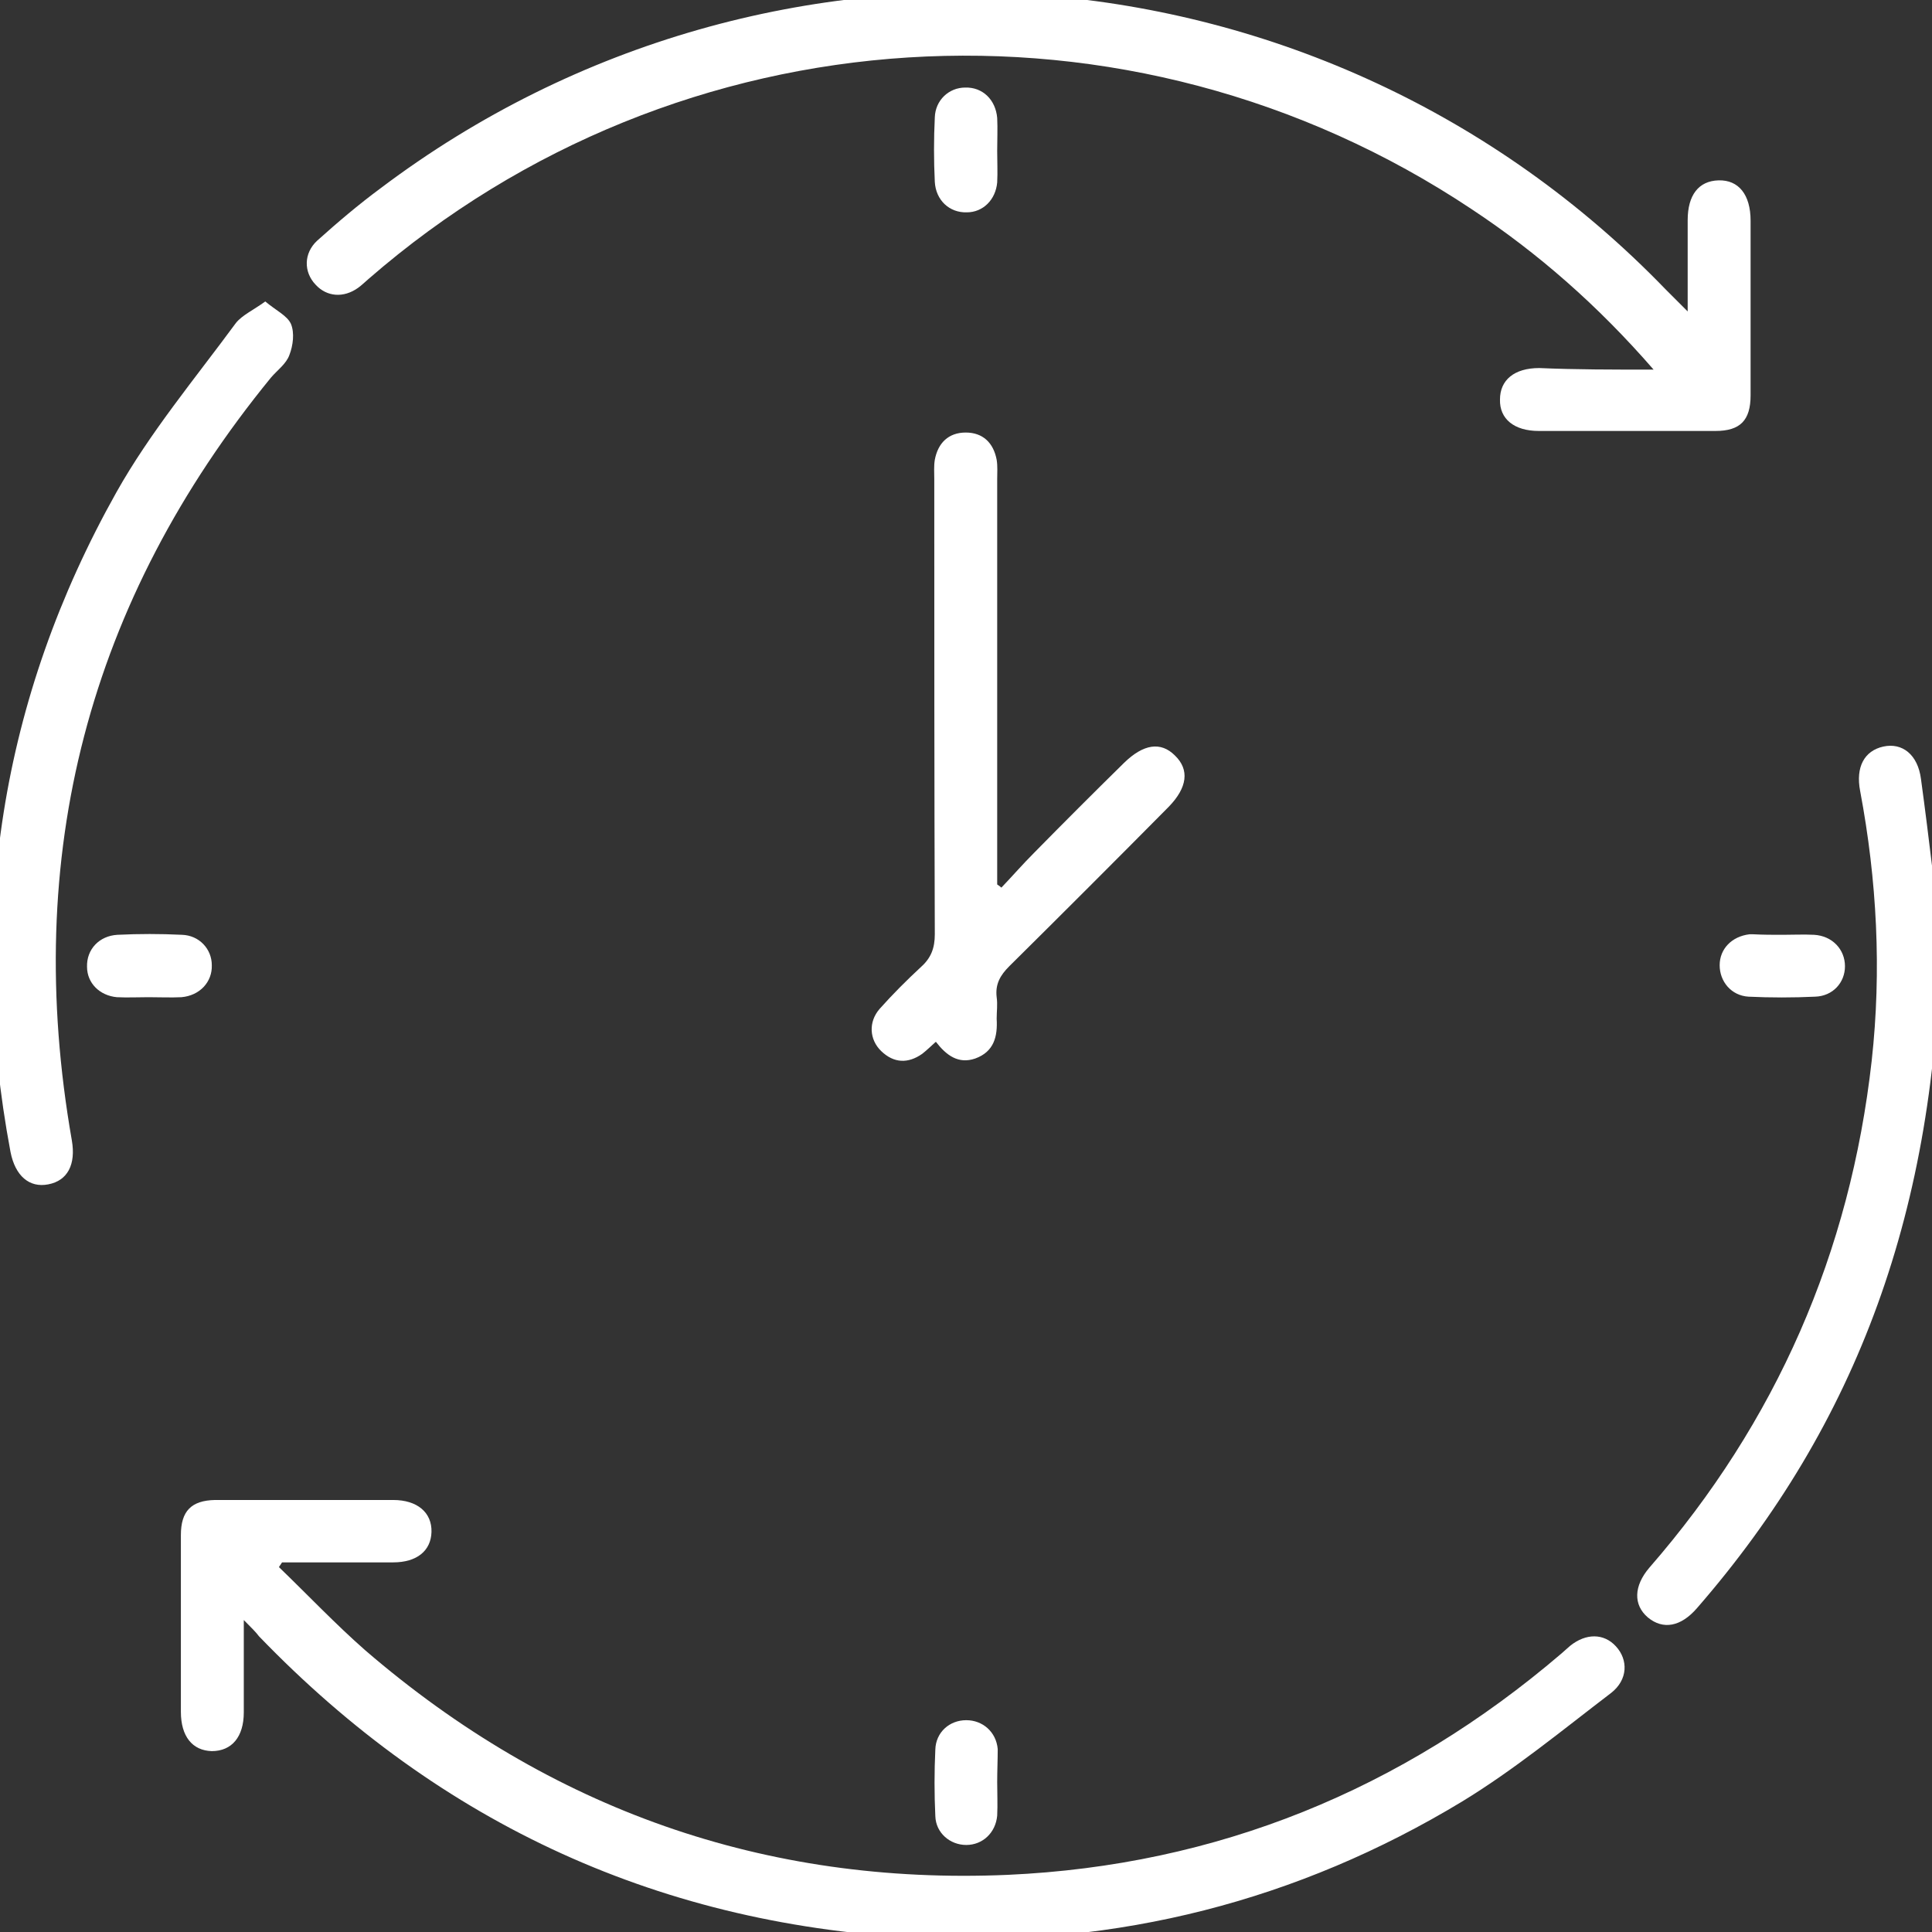
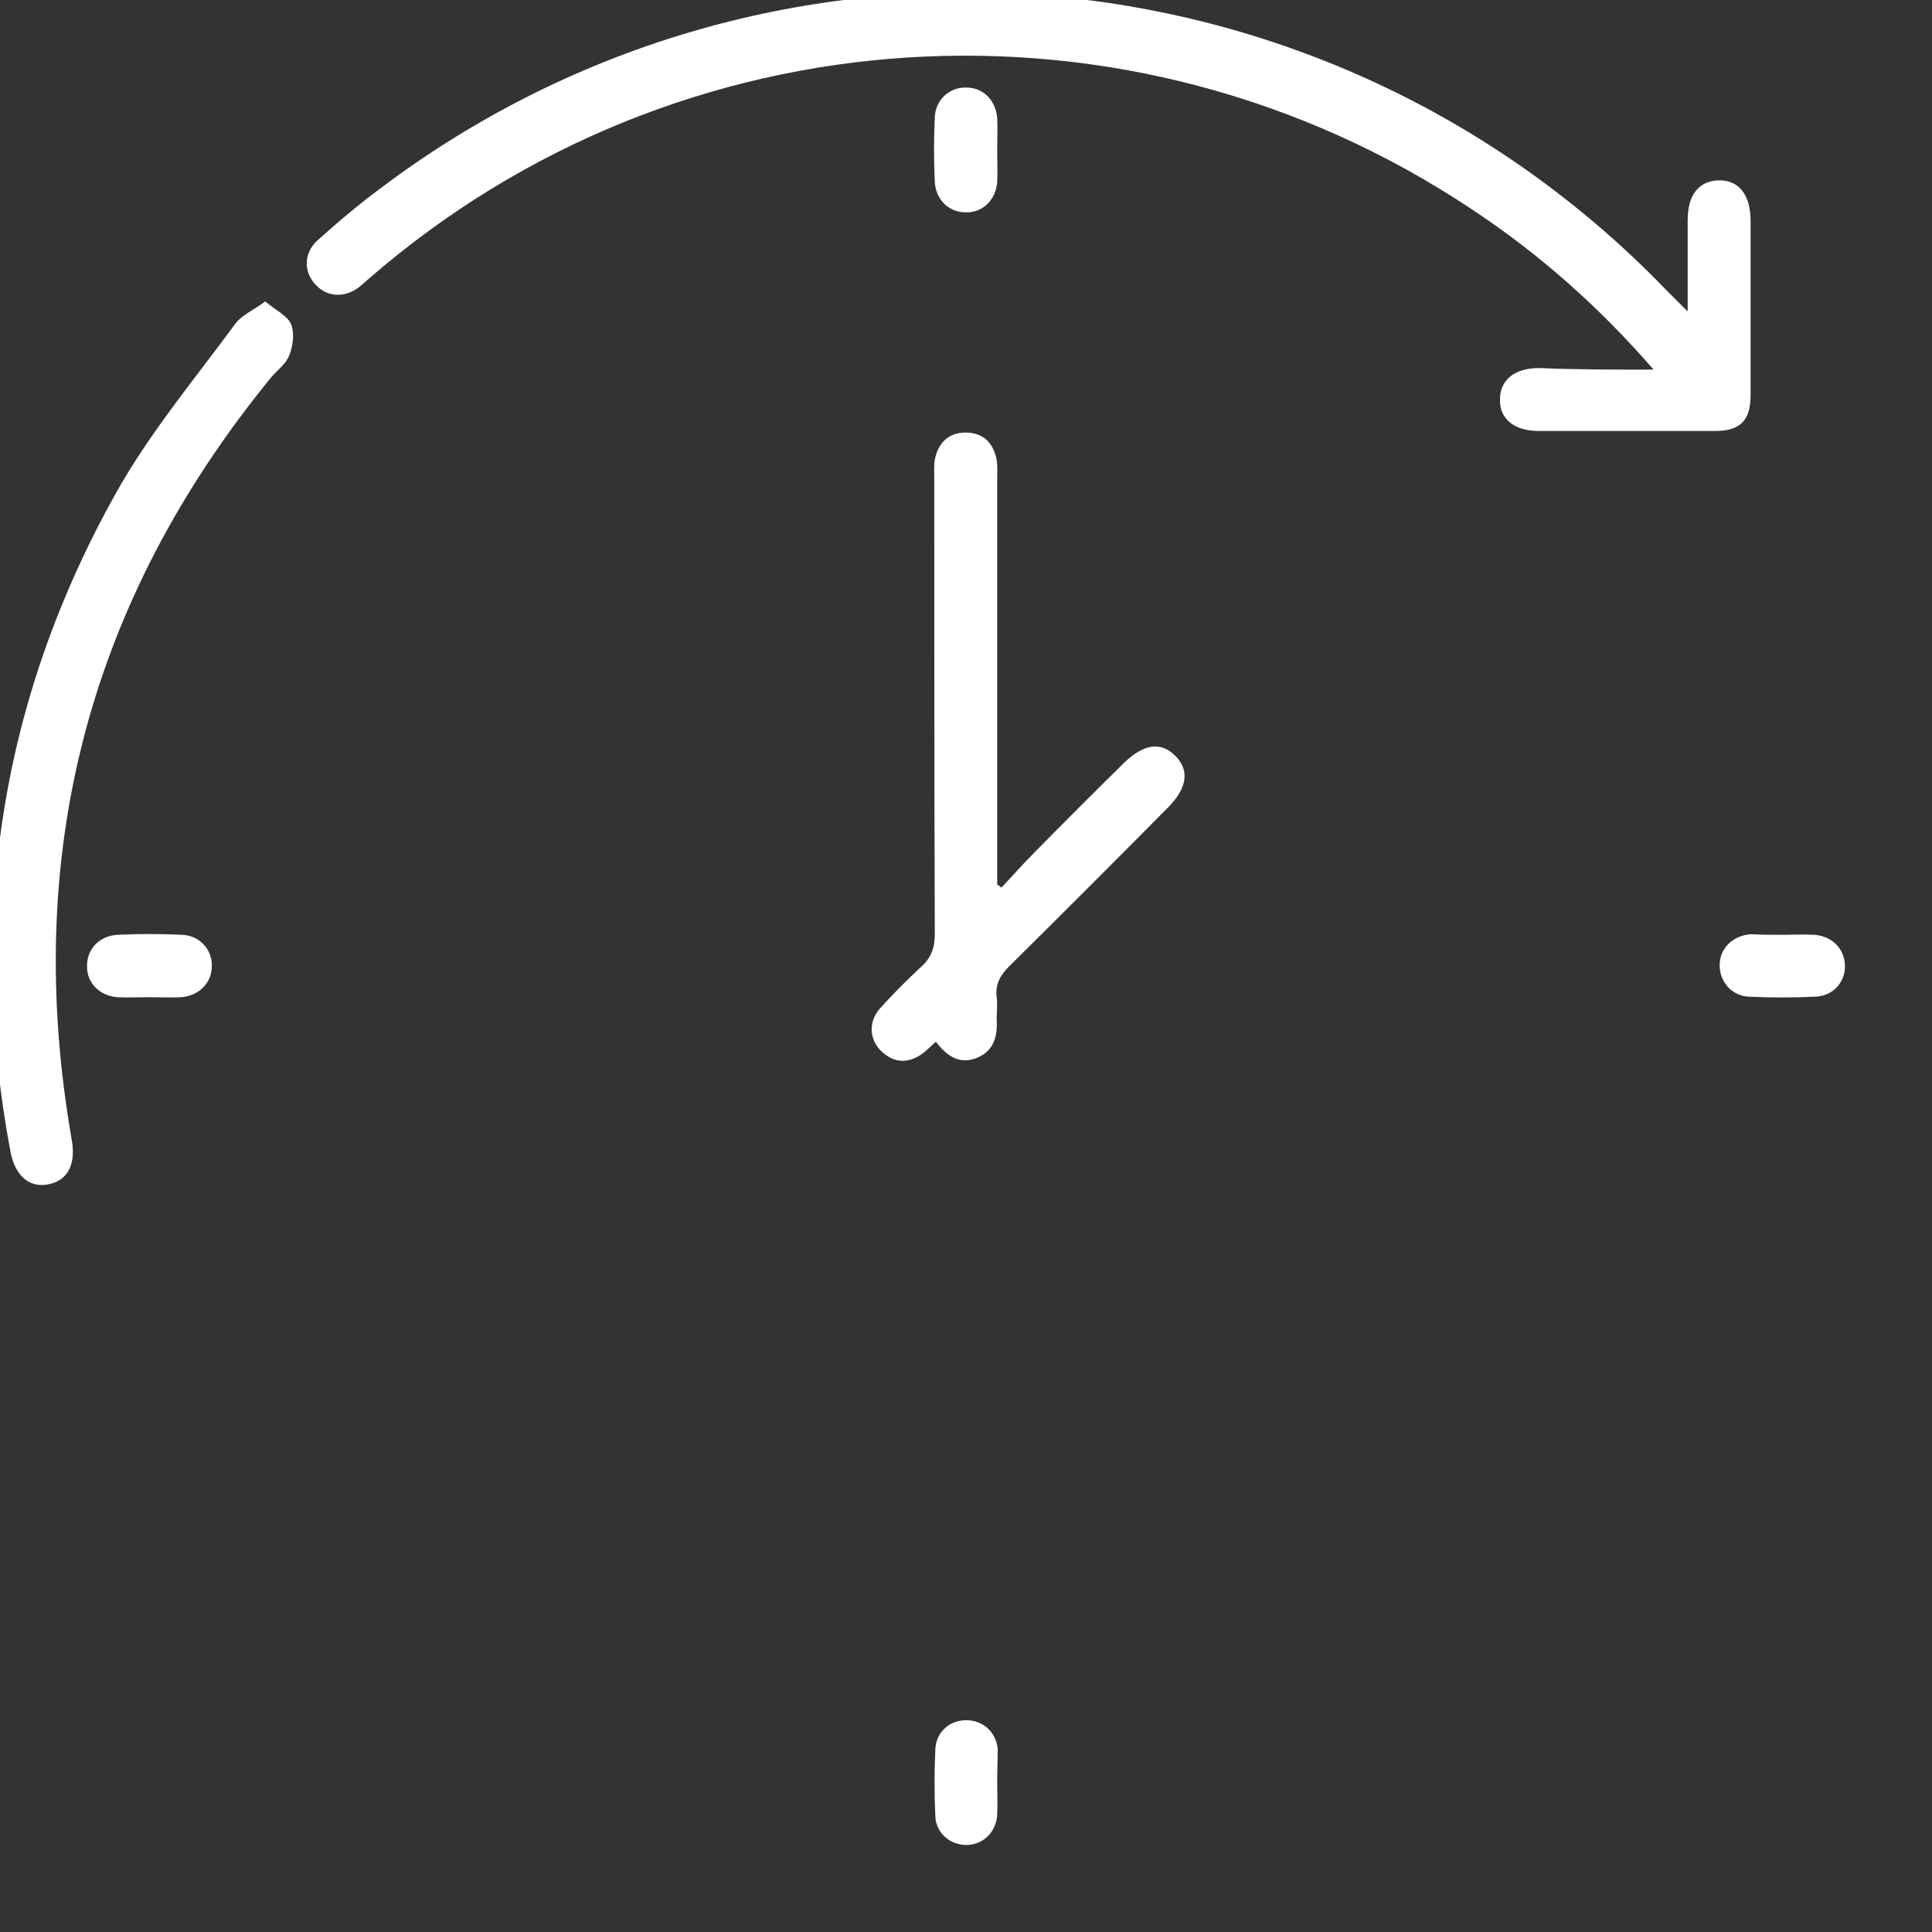
<svg xmlns="http://www.w3.org/2000/svg" id="Layer_1" x="0px" y="0px" viewBox="0 0 368.5 368.5" style="enable-background:new 0 0 368.5 368.5;" xml:space="preserve">
  <rect x="0" y="0" width="368.5" height="368.5" fill="#333333" stroke="none" />
  <style type="text/css"> .st0{fill:#FFFFFF;} </style>
  <g>
-     <path class="st0" d="M46.5,309c0,6.4,0,12,0,17.6c0,4.7-2.3,7.4-6.1,7.4c-3.7-0.1-5.9-2.8-5.9-7.5c0-11.2,0-22.4,0-33.7 c0-4.6,2-6.6,6.5-6.7c11.3,0,22.7,0,34,0c4.6,0,7.4,2.4,7.3,6.1c-0.1,3.6-2.8,5.8-7.3,5.8c-7.1,0-14.1,0-21.2,0 c-0.2,0.3-0.4,0.6-0.6,0.9c5.5,5.3,10.8,10.9,16.5,15.9c35.2,30.3,76.2,44.8,122.5,42.8c39.9-1.8,75.2-16.2,105.6-42.2 c0.6-0.5,1.1-1,1.7-1.5c3-2.4,6.4-2.4,8.7,0.1c2.4,2.6,2.3,6.4-0.9,8.9c-9.3,7.1-18.4,14.6-28.4,20.7 c-31.4,19-65.8,27.7-102.4,26.1c-50-2.2-92.4-21.6-127.1-57.6C48.8,311.3,48,310.5,46.5,309z" />
    <path class="st0" d="M315.4,70.5c-10.6-12.2-22-22.2-34.7-30.6C215.4-3.6,129.4,1.8,70.3,53.2c-0.7,0.6-1.3,1.2-2,1.7 c-2.8,2-6,1.7-8.1-0.6c-2.3-2.4-2.3-6,0.3-8.4c3.9-3.5,7.9-6.9,12.1-10c74.8-56.4,180-48.1,245.1,19.3c1.2,1.2,2.4,2.4,4.2,4.2 c0-6.3,0-11.8,0-17.4c0-4.8,2.1-7.5,5.9-7.6c3.8-0.1,6.1,2.7,6.1,7.7c0,11.1,0,22.2,0,33.3c0,4.8-2,6.8-6.7,6.8 c-11.2,0-22.5,0-33.7,0c-4.7,0-7.5-2.3-7.4-6c0-3.7,2.7-6,7.5-6C300.5,70.5,307.5,70.5,315.4,70.5z" />
    <path class="st0" d="M178.5,198.7c-0.9,0.8-1.7,1.6-2.6,2.3c-2.7,1.9-5.4,1.8-7.8-0.5c-2.3-2.2-2.5-5.6-0.3-8.1 c2.5-2.8,5.1-5.4,7.9-8c1.9-1.7,2.6-3.6,2.6-6.2c-0.1-28.9-0.1-57.9-0.1-86.8c0-1.2-0.1-2.5,0.1-3.7c0.6-3.2,2.6-5.2,5.9-5.2 c3.3,0,5.3,2,5.9,5.2c0.2,1.2,0.1,2.5,0.1,3.7c0,24.4,0,48.9,0,73.3c0,1.3,0,2.7,0,4c0.3,0.2,0.6,0.4,0.8,0.6 c2.1-2.2,4.1-4.5,6.2-6.6c5.7-5.8,11.4-11.5,17.2-17.2c3.7-3.6,7-4.1,9.7-1.4c2.8,2.7,2.4,6.1-1.2,9.8 c-10.1,10.2-20.2,20.3-30.4,30.4c-1.7,1.7-2.7,3.4-2.4,5.9c0.2,1.4,0,2.7,0,4.1c0.2,3.4-0.5,6.3-4.1,7.6 C182.8,203,180.5,201.3,178.5,198.7z" />
    <path class="st0" d="M50.6,57.5c2,1.7,4.2,2.7,4.9,4.3c0.7,1.7,0.4,4.1-0.3,5.9c-0.6,1.7-2.3,2.9-3.5,4.3 c-34.9,42.7-47.5,91.2-38,145.5c0.8,4.6-0.8,7.7-4.5,8.4c-3.6,0.7-6.3-1.6-7.2-6.2c-8.3-44.3-1.9-86.4,20.2-125.8 c6.4-11.4,15-21.7,22.8-32.3C46.2,60.1,48.4,59.1,50.6,57.5z" />
-     <path class="st0" d="M370.1,178.3c-0.7,52.1-15.8,93.2-46.4,128.4c-3.1,3.6-6.5,4.2-9.4,1.8c-2.8-2.4-2.7-6,0.3-9.5 c24.2-27.8,38.3-60.1,42.4-96.7c1.9-17.2,1-34.4-2.2-51.4c-0.9-4.6,0.8-7.7,4.4-8.5c3.6-0.8,6.6,1.5,7.2,6.2 C368,160.3,369.3,172.1,370.1,178.3z" />
    <path class="st0" d="M190.2,28.8c0,2,0.1,4,0,6c-0.3,3.3-2.7,5.7-5.8,5.7c-3.3,0.1-5.9-2.3-6.1-5.8c-0.2-4.1-0.2-8.2,0-12.3 c0.1-3.3,2.7-5.7,5.8-5.7c3.3-0.1,5.8,2.3,6.1,5.8C190.3,24.5,190.2,26.7,190.2,28.8z" />
    <path class="st0" d="M28.3,190.2c-2,0-4,0.1-6,0c-3.3-0.3-5.7-2.7-5.7-5.8c-0.1-3.3,2.3-5.9,5.8-6.1c4.1-0.2,8.2-0.2,12.3,0 c3.3,0.1,5.7,2.7,5.7,5.8c0.1,3.2-2.3,5.8-5.8,6.1C32.6,190.3,30.4,190.2,28.3,190.2z" />
    <path class="st0" d="M340,178.3c2,0,4-0.1,6,0c3.5,0.2,5.9,2.8,5.9,6c0,3.1-2.3,5.7-5.7,5.8c-4.2,0.2-8.5,0.2-12.7,0 c-3.3-0.2-5.5-2.9-5.5-6c0-3.1,2.3-5.5,5.7-5.9c0.2,0,0.5,0,0.7,0C336.3,178.3,338.1,178.3,340,178.3 C340,178.3,340,178.3,340,178.3z" />
    <path class="st0" d="M190.2,339.9c0,2.1,0.1,4.3,0,6.4c-0.3,3.3-2.8,5.6-5.9,5.6c-3.1,0-5.8-2.3-5.9-5.5c-0.2-4.2-0.2-8.5,0-12.7 c0.1-3.3,2.7-5.6,5.9-5.6c3.1,0,5.7,2.2,6,5.5C190.3,335.7,190.2,337.8,190.2,339.9z" />
  </g>
</svg>